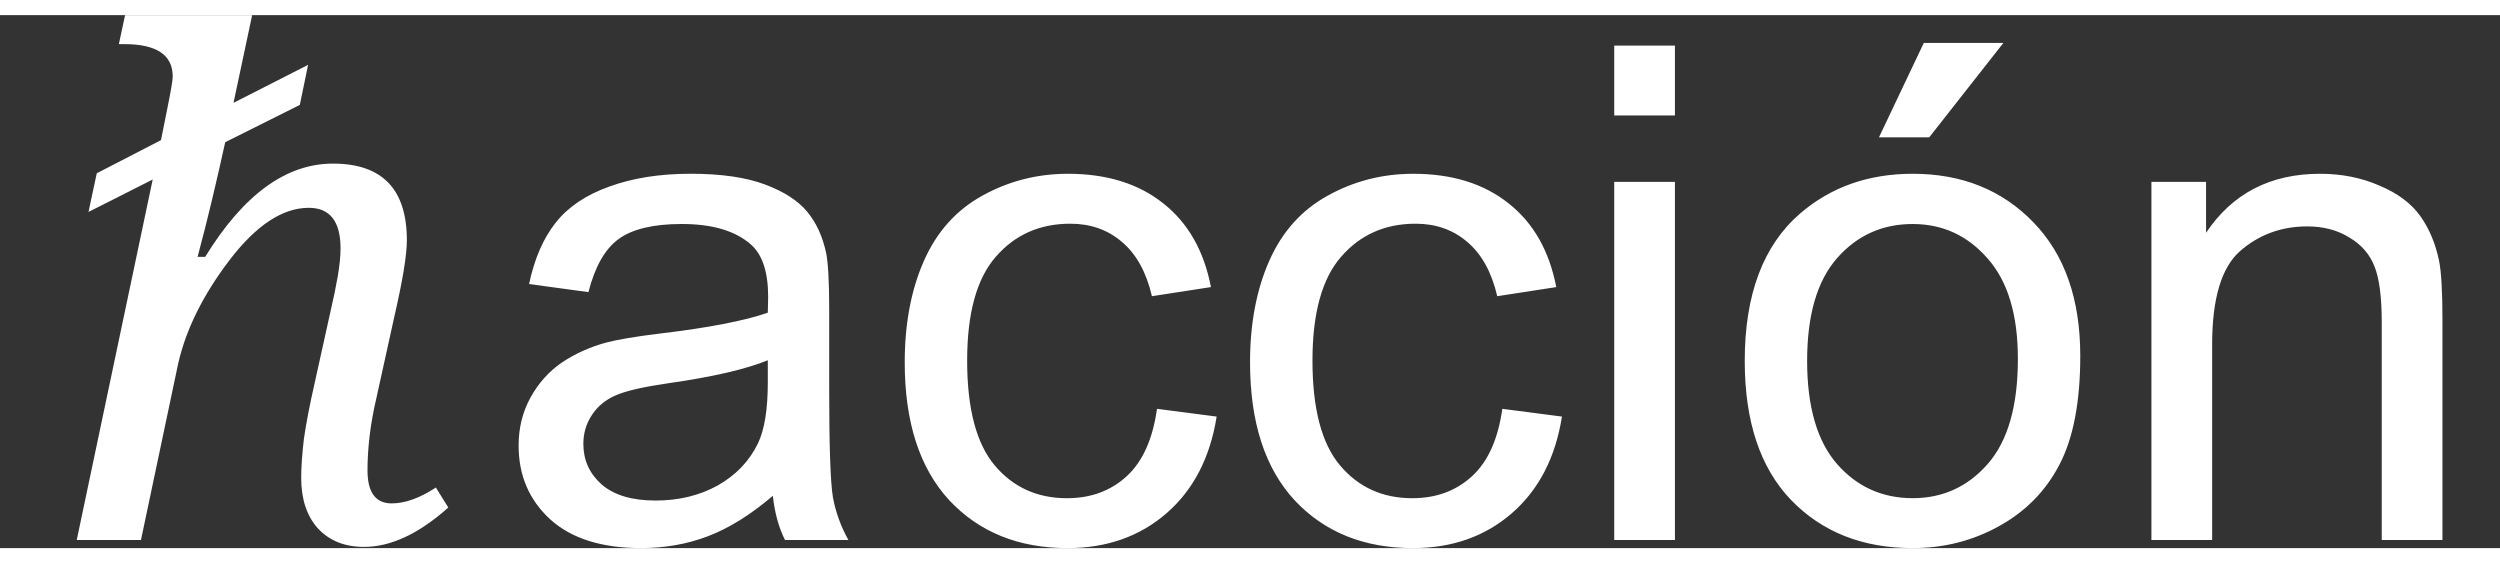
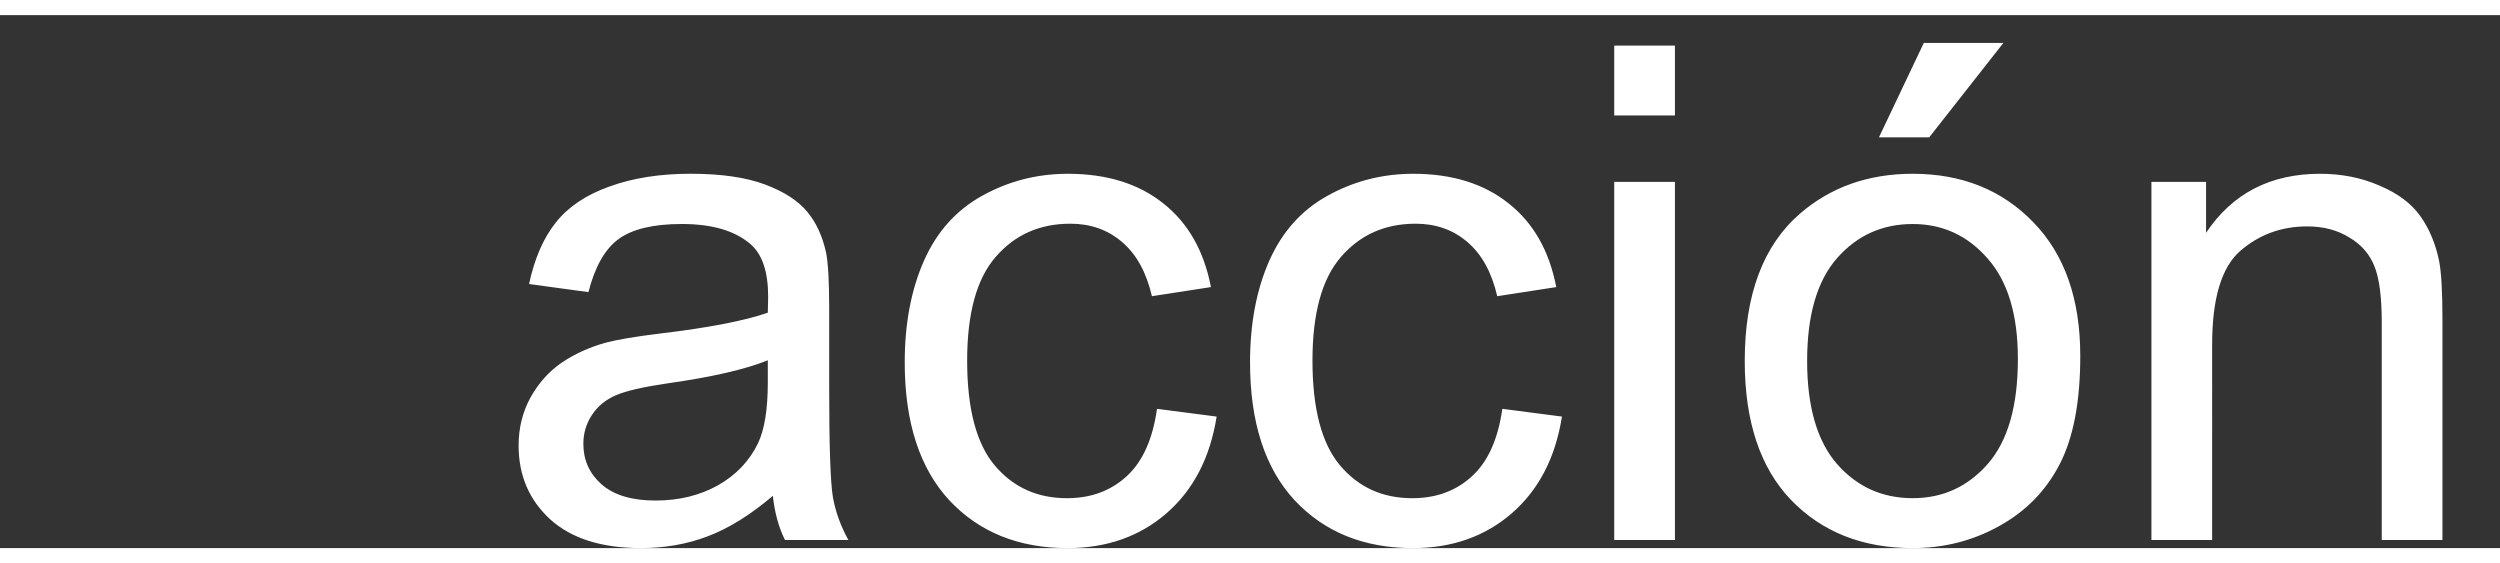
<svg xmlns="http://www.w3.org/2000/svg" width="123.316" height="27.782" viewBox="0 0 130.316 27.782" version="1.1" id="svg2">
  <rect x="0" y="0" width="130.316" height="27.782" fill="#333333" stroke="none" />
  <g transform="translate(-7.332,-14.64)">
-     <path style="fill:#ffffff" d="m 26.308,42.36 q -1.512,0 -2.412,-0.972 -0.864,-0.972 -0.864,-2.628 0,-0.828 0.144,-2.052 0.18,-1.224 0.54,-2.808 l 0.828,-3.744 q 0.252,-1.08 0.396,-1.908 0.144,-0.864 0.144,-1.44 0,-2.124 -1.656,-2.124 -2.052,0 -4.14,2.736 -2.052,2.7 -2.664,5.364 L 14.68,42 h -3.348 l 3.96,-18.792 -3.348,1.692 0.432,-2.016 3.348,-1.728 0.288,-1.44 q 0.324,-1.584 0.324,-1.872 0,-1.692 -2.52,-1.692 h -0.288 l 0.324,-1.512 h 6.624 l -0.972,4.572 3.888,-1.98 -0.432,2.088 -3.888,1.944 q -0.324,1.476 -0.684,2.988 -0.36,1.512 -0.756,2.988 h 0.396 q 2.988,-4.86 6.66,-4.86 3.852,0 3.852,3.996 0,1.152 -0.648,3.96 l -0.936,4.248 q -0.252,1.08 -0.36,2.016 -0.108,0.936 -0.108,1.764 0,1.728 1.26,1.728 1.044,0 2.304,-0.828 l 0.648,1.044 q -2.304,2.052 -4.392,2.052 z" id="path2" />
    <path style="fill:#ffffff" d="m 47.619,39.697 q -1.758,1.494 -3.393,2.109 -1.617,0.615 -3.48,0.615 -3.076,0 -4.729,-1.494 -1.652,-1.512 -1.652,-3.85 0,-1.371 0.615,-2.496 0.633,-1.143 1.635,-1.828 1.02,-0.686 2.285,-1.037 0.932,-0.246 2.812,-0.475 3.832,-0.457 5.643,-1.09 0.018,-0.65 0.018,-0.826 0,-1.934 -0.896,-2.725 -1.213,-1.072 -3.604,-1.072 -2.232,0 -3.305,0.791 -1.055,0.773 -1.564,2.76 l -3.094,-0.422 q 0.422,-1.986 1.389,-3.199 0.967,-1.23 2.795,-1.881 1.828,-0.668 4.236,-0.668 2.391,0 3.885,0.562 1.494,0.562 2.197,1.424 0.703,0.844 0.984,2.145 0.158,0.809 0.158,2.918 v 4.219 q 0,4.412 0.193,5.59 Q 50.959,40.928 51.556,42 h -3.305 q -0.492,-0.984 -0.633,-2.303 z m -0.264,-7.066 q -1.723,0.703 -5.168,1.195 -1.951,0.281 -2.76,0.633 -0.809,0.352 -1.248,1.037 -0.439,0.668 -0.439,1.494 0,1.266 0.949,2.109 0.967,0.844 2.812,0.844 1.828,0 3.252,-0.791 1.424,-0.809 2.092,-2.197 0.51,-1.072 0.51,-3.164 z m 20.285,2.531 3.111,0.404 q -0.51,3.217 -2.619,5.045 -2.092,1.811 -5.15,1.811 -3.832,0 -6.17,-2.496 -2.32,-2.514 -2.32,-7.189 0,-3.023 1.002,-5.291 1.002,-2.268 3.041,-3.393 2.057,-1.143 4.465,-1.143 3.041,0 4.975,1.547 1.934,1.529 2.479,4.359 l -3.076,0.475 q -0.439,-1.881 -1.564,-2.83 -1.107,-0.949 -2.689,-0.949 -2.391,0 -3.885,1.723 -1.494,1.705 -1.494,5.414 0,3.762 1.441,5.467 1.441,1.705 3.762,1.705 1.863,0 3.111,-1.143 1.248,-1.143 1.582,-3.516 z m 18,0 3.111,0.404 q -0.51,3.217 -2.619,5.045 -2.092,1.811 -5.15,1.811 -3.832,0 -6.17,-2.496 -2.32,-2.514 -2.32,-7.189 0,-3.023 1.002,-5.291 1.002,-2.268 3.041,-3.393 2.057,-1.143 4.465,-1.143 3.041,0 4.975,1.547 1.934,1.529 2.479,4.359 l -3.076,0.475 q -0.439,-1.881 -1.564,-2.83 -1.107,-0.949 -2.689,-0.949 -2.391,0 -3.885,1.723 -1.494,1.705 -1.494,5.414 0,3.762 1.441,5.467 1.441,1.705 3.762,1.705 1.863,0 3.111,-1.143 1.248,-1.143 1.582,-3.516 z m 5.836,-15.293 v -3.639 h 3.164 v 3.639 z m 0,22.131 V 23.332 h 3.164 V 42 Z m 6.803,-9.334 q 0,-5.186 2.883,-7.682 2.408,-2.074 5.871,-2.074 3.85,0 6.293,2.531 2.443,2.514 2.443,6.961 0,3.604 -1.09,5.678 -1.072,2.057 -3.146,3.199 -2.057,1.143 -4.5,1.143 -3.92,0 -6.346,-2.514 -2.408,-2.514 -2.408,-7.242 z m 3.252,0 q 0,3.586 1.564,5.379 1.564,1.775 3.938,1.775 2.355,0 3.92,-1.793 1.564,-1.793 1.564,-5.467 0,-3.463 -1.582,-5.238 -1.564,-1.793 -3.902,-1.793 -2.373,0 -3.938,1.775 -1.564,1.775 -1.564,5.361 z m 3.744,-11.654 2.338,-4.922 h 4.148 l -3.867,4.922 z M 119.478,42 V 23.332 h 2.848 v 2.654 q 2.057,-3.076 5.941,-3.076 1.688,0 3.094,0.615 1.424,0.598 2.127,1.582 0.703,0.984 0.984,2.338 0.176,0.879 0.176,3.076 V 42 h -3.164 V 30.645 q 0,-1.934 -0.369,-2.883 -0.369,-0.967 -1.318,-1.529 -0.932,-0.58 -2.197,-0.58 -2.021,0 -3.498,1.283 -1.459,1.283 -1.459,4.869 V 42 Z" id="path3" />
  </g>
</svg>